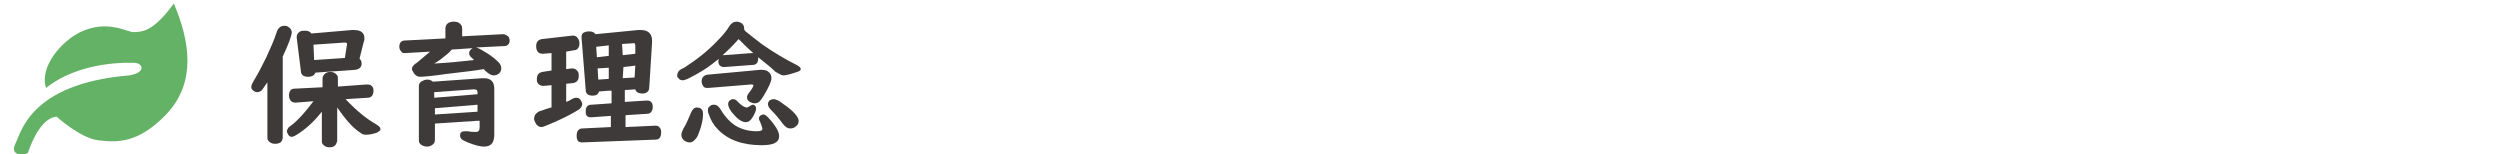
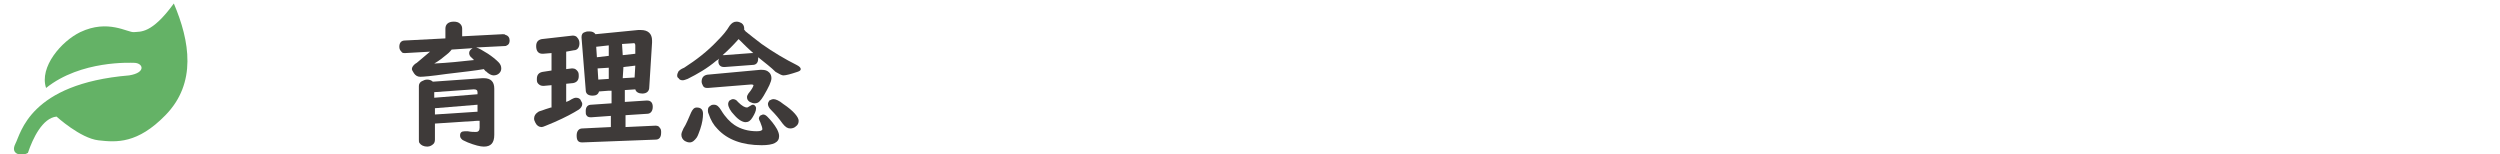
<svg xmlns="http://www.w3.org/2000/svg" version="1.1" id="レイヤー_1" x="0px" y="0px" viewBox="0 0 358.1 22.1" style="enable-background:new 0 0 358.1 22.1;" xml:space="preserve">
  <style type="text/css">
	.st0{fill:none;}
	.st1{fill:#64B266;}
	.st2{fill:#3E3A39;}
</style>
  <rect x="82.4" y="137" class="st0" width="5" height="5" />
  <g>
    <path class="st1" d="M19.2,9c-0.4,0-7.6-0.4-12.6,3.6c-1-3,2.2-6.7,4.9-8c4-1.9,6.8,0.1,7.7,0s2.5,0.3,5.7-4.1   c2.3,5.4,3.3,11.4-1.2,16c-4,4.1-7,3.9-9.6,3.6s-6-3.4-6-3.4c-2,0.2-3.4,3.1-4.1,5.2c-0.8,0.5-2.6,0.3-1.8-1.3   c0.8-1.5,2-8.6,16.3-9.8C21,10.4,20.5,9,19.2,9z" />
  </g>
  <g>
-     <path class="st2" d="M40.5,8.1v11.6c0,0.2-0.1,0.4-0.2,0.6c-0.2,0.2-0.5,0.3-0.9,0.3c-0.5,0-0.8-0.2-1-0.5   c-0.1-0.1-0.1-0.3-0.1-0.4v-7.9c-0.3,0.4-0.5,0.7-0.7,1s-0.5,0.4-0.8,0.4c-0.2,0-0.4-0.1-0.6-0.3C36,12.8,36,12.6,36,12.4   s0.2-0.6,0.5-1.1c0.5-0.8,1-1.8,1.6-3c0.6-1.3,1.1-2.4,1.5-3.6c0.2-0.7,0.6-1,1.1-1c0.2,0,0.4,0,0.5,0.1c0.4,0.2,0.6,0.5,0.6,0.9   C41.7,5.3,41.3,6.4,40.5,8.1z M48.3,15.4v4.7c0,0.2-0.1,0.4-0.2,0.6c-0.2,0.3-0.5,0.4-0.9,0.4c-0.5,0-0.8-0.2-1-0.5   c-0.1-0.1-0.1-0.3-0.1-0.5V16c-1.1,1.4-2.3,2.5-3.6,3.3c-0.3,0.2-0.6,0.3-0.7,0.3c-0.2,0-0.4-0.1-0.5-0.3c-0.1-0.2-0.2-0.3-0.2-0.5   s0.1-0.3,0.2-0.5c0.1-0.1,0.2-0.2,0.5-0.4c0.9-0.7,1.9-1.8,3.1-3.4l-2.5,0.2h-0.1c-0.3,0-0.5-0.1-0.7-0.3c-0.1-0.2-0.2-0.4-0.2-0.7   c0-0.7,0.3-1,0.8-1l4-0.2v-1.2c0-0.3,0.1-0.5,0.3-0.7s0.5-0.3,0.8-0.3c0.5,0,0.8,0.2,1,0.5c0.1,0.1,0.1,0.3,0.1,0.5v1.1l4.1-0.3   c0.2,0,0.4,0,0.6,0.1c0.3,0.2,0.4,0.4,0.4,0.8c0,0.6-0.3,1-0.8,1l-3.2,0.2c1.6,1.7,3,2.8,4.2,3.5c0.5,0.3,0.8,0.5,0.8,0.8   c0,0.2-0.2,0.3-0.5,0.5c-0.6,0.2-1.1,0.3-1.6,0.3c-0.3,0-0.6-0.1-0.8-0.3C50.5,18.3,49.5,17.1,48.3,15.4z M51.5,8.4   c0.2,0.2,0.3,0.4,0.3,0.7c0,0.5-0.3,0.8-0.9,0.9l-5.7,0.4C45,10.8,44.7,11,44.1,11s-1-0.3-1-0.8l-0.6-4.8V5.3   c0-0.4,0.2-0.6,0.5-0.8c0.2-0.1,0.4-0.1,0.7-0.1c0.4,0,0.7,0.1,0.9,0.4l5.8-0.5c0.1,0,0.2,0,0.3,0c1,0,1.5,0.4,1.5,1.2   c0,0.1,0,0.3-0.1,0.5L51.5,8.4z M49.4,8.3l0.3-1.9V6.3c0-0.2-0.1-0.2-0.4-0.2l-4.4,0.3L45,8.6L49.4,8.3z" />
    <path class="st2" d="M69.3,9.9c-1.1,0.2-2.9,0.4-5.4,0.7c-2.1,0.3-3.3,0.4-3.7,0.4s-0.7-0.2-0.9-0.5C59.1,10.2,59,10,59,9.9   c0-0.2,0.1-0.4,0.3-0.6c0.1-0.1,0.2-0.2,0.4-0.3c0.6-0.5,1.2-1,1.9-1.6l-3.5,0.2H58c-0.2,0-0.4,0-0.5-0.2c-0.2-0.2-0.3-0.4-0.3-0.7   c0-0.6,0.3-0.9,0.8-0.9l5.8-0.3V4.1c0-0.6,0.4-1,1.2-1c0.4,0,0.7,0.1,0.9,0.3c0.2,0.2,0.3,0.4,0.3,0.7v1.1L72,4.9   c0.2,0,0.3,0,0.4,0.1C72.8,5.1,73,5.4,73,5.8c0,0.3-0.1,0.6-0.4,0.7c-0.1,0.1-0.2,0.1-0.4,0.1l-4,0.2c0.4,0.1,0.9,0.4,1.7,0.9   c0.6,0.4,1.1,0.8,1.5,1.2c0.3,0.3,0.4,0.6,0.4,0.9c0,0.3-0.1,0.5-0.3,0.7c-0.2,0.2-0.5,0.3-0.8,0.3s-0.7-0.2-1.1-0.6   C69.6,10.3,69.5,10.1,69.3,9.9z M68.4,17.3l-6.1,0.4V20c0,0.3-0.1,0.5-0.2,0.6c-0.2,0.2-0.5,0.4-0.9,0.4c-0.5,0-0.9-0.2-1.1-0.5   C60,20.4,60,20.2,60,20v-7.7c0-0.3,0.2-0.6,0.5-0.7c0.2-0.1,0.4-0.2,0.7-0.2s0.6,0.1,0.8,0.3l7.1-0.5c0,0,0.1,0,0.2,0   c1,0,1.5,0.5,1.5,1.5v6.6c0,1.2-0.5,1.7-1.5,1.7c-0.5,0-1.3-0.2-2.3-0.6c-0.4-0.2-0.7-0.3-0.8-0.4c-0.2-0.2-0.3-0.3-0.3-0.6   c0-0.4,0.2-0.6,0.7-0.6c0.1,0,0.2,0,0.4,0c0.5,0.1,0.8,0.1,1.2,0.1c0.3,0,0.5-0.2,0.5-0.6v-1H68.4z M67.9,8.6   c-0.1-0.1-0.2-0.2-0.3-0.3c-0.3-0.2-0.4-0.5-0.4-0.7c0-0.3,0.2-0.5,0.5-0.7l-3,0.2c-0.1,0.1-0.3,0.4-0.7,0.7   c-0.6,0.5-1.1,0.9-1.8,1.3C64.2,9,66.1,8.8,67.9,8.6z M68.4,13.5v-0.3c0-0.3-0.2-0.4-0.5-0.4c0,0,0,0-0.1,0l-5.6,0.4V14L68.4,13.5z    M68.4,15l-6.1,0.5v0.9l6.1-0.4V15z" />
    <path class="st2" d="M81.1,7.4v2.5l0.8-0.1c0.1,0,0.1,0,0.1,0c0.4,0,0.6,0.2,0.8,0.5c0.1,0.2,0.1,0.4,0.1,0.6c0,0.6-0.3,0.9-0.8,1   l-1,0.1v2.6c0.3-0.1,0.5-0.2,0.8-0.4c0.2-0.1,0.4-0.2,0.6-0.2c0.3,0,0.6,0.1,0.7,0.4c0.1,0.2,0.2,0.3,0.2,0.5   c0,0.3-0.2,0.6-0.5,0.8c-0.8,0.5-1.9,1.1-3.5,1.8c-1,0.4-1.6,0.7-1.8,0.7c-0.4,0-0.7-0.2-0.9-0.6c-0.1-0.2-0.2-0.4-0.2-0.6   c0-0.4,0.2-0.7,0.5-0.9c0.1-0.1,0.3-0.2,0.7-0.3c0.2-0.1,0.6-0.2,1.2-0.4H79v-3.2l-1.1,0.1h-0.1c-0.3,0-0.5-0.1-0.7-0.3   s-0.2-0.4-0.2-0.7c0-0.6,0.3-0.9,0.8-1l1.3-0.2V7.6l-1.2,0.1h-0.1c-0.6,0-0.9-0.4-0.9-1.1c0-0.6,0.3-0.9,0.8-1L82,5.1h0.1   c0.2,0,0.5,0.1,0.6,0.3C82.9,5.6,83,5.9,83,6.2c0,0.6-0.3,1-0.8,1L81.1,7.4z M87.1,13l-1.3,0.1c-0.1,0.4-0.4,0.6-0.9,0.6   c-0.7,0-1-0.3-1-0.8l-0.6-7.5V5.3c0-0.3,0.1-0.6,0.5-0.7c0.2-0.1,0.4-0.1,0.6-0.1c0.4,0,0.7,0.1,0.9,0.4l6.1-0.6c0.2,0,0.3,0,0.4,0   c1,0,1.6,0.5,1.6,1.5c0,0.1,0,0.2,0,0.3L93,12.5c0,0.6-0.4,0.9-1,0.9c-0.5,0-0.9-0.2-1-0.6l-1.5,0.1v1.7l3.1-0.2h0.1   c0.5,0,0.8,0.3,0.8,0.9c0,0.6-0.3,1-0.8,1l-3.1,0.2v1.7l4.3-0.2l0,0c0.3,0,0.5,0.1,0.6,0.3c0.2,0.2,0.2,0.4,0.2,0.7   c0,0.7-0.3,1-0.8,1l-10.5,0.4l0,0c-0.6,0-0.8-0.3-0.8-1c0-0.6,0.3-1,0.8-1l4.1-0.2v-1.6l-2.8,0.2h-0.1c-0.3,0-0.5-0.1-0.6-0.3   c-0.1-0.1-0.1-0.3-0.1-0.6c0-0.6,0.3-0.9,0.8-0.9l2.9-0.2V13H87.1z M87.2,8V6.5l-1.8,0.2l0.1,1.5L87.2,8z M87.2,9.7l-1.6,0.1   l0.1,1.6l1.5-0.1V9.7z M89.2,7.9L91,7.7V6.6V6.5c0-0.2-0.1-0.4-0.3-0.3h-0.1l-1.5,0.1L89.2,7.9L89.2,7.9z M89.2,11.2l1.7-0.1   L91,9.4l-1.7,0.2L89.2,11.2L89.2,11.2z" />
    <path class="st2" d="M108.6,8.2c0,0.1,0,0.1,0,0.2c0,0.6-0.3,0.9-0.8,0.9l-4,0.3h-0.1c-0.5,0-0.8-0.3-0.8-0.8c0-0.1,0-0.2,0.1-0.4   c-0.1,0.1-0.2,0.2-0.4,0.3c-1.3,1.1-2.7,1.9-4.1,2.6c-0.3,0.1-0.5,0.2-0.7,0.2c-0.3,0-0.5-0.1-0.6-0.3C97,11.1,97,10.9,97,10.8   c0-0.2,0.1-0.4,0.2-0.6c0.1-0.1,0.3-0.3,0.8-0.5c1.7-1.1,3.3-2.3,4.8-3.9c0.7-0.7,1.3-1.4,1.7-2.1c0.3-0.4,0.6-0.6,1-0.6   c0.3,0,0.5,0.1,0.7,0.2c0.3,0.2,0.4,0.5,0.4,0.8c0,0.1,0,0.1,0,0.2c0.1,0,0.1,0.1,0.2,0.2c0.6,0.5,1.4,1.1,2.3,1.8   c1.7,1.2,3.4,2.2,5,3c0.4,0.2,0.6,0.4,0.6,0.6c0,0.2-0.2,0.3-0.5,0.4c-0.9,0.3-1.6,0.5-2,0.5c-0.2,0-0.6-0.2-1.1-0.5   C110.5,9.7,109.6,9,108.6,8.2z M99.8,15.4c0.6,0,0.9,0.3,0.9,0.9c0,0.6-0.1,1.3-0.4,2.2c-0.2,0.5-0.3,0.9-0.5,1.2   c-0.3,0.4-0.6,0.7-1,0.7c-0.3,0-0.5-0.1-0.7-0.2c-0.3-0.2-0.5-0.5-0.5-0.9c0-0.2,0.1-0.5,0.3-0.9c0.4-0.6,0.7-1.4,1.1-2.3   C99.2,15.7,99.4,15.4,99.8,15.4z M107.6,12.1l-6.2,0.5c-0.1,0-0.1,0-0.1,0c-0.3,0-0.5-0.1-0.6-0.3s-0.2-0.4-0.2-0.6   c0-0.6,0.3-0.9,0.8-1l7.6-0.7c0.1,0,0.1,0,0.2,0c0.5,0,0.8,0.1,1.1,0.4c0.2,0.2,0.3,0.5,0.3,0.8c0,0.5-0.4,1.3-1.1,2.5   c-0.2,0.3-0.3,0.5-0.5,0.7c-0.2,0.3-0.5,0.4-0.8,0.4c-0.2,0-0.5-0.1-0.7-0.2c-0.3-0.2-0.4-0.4-0.4-0.7c0-0.2,0.1-0.3,0.2-0.5   c0.5-0.6,0.7-1,0.7-1.1C108,12.2,107.9,12.1,107.6,12.1z M102.3,15c0.4,0,0.7,0.3,1,0.8c0.6,1,1.3,1.7,1.9,2.1   c0.9,0.6,2,0.9,3.2,0.9c0.5,0,0.8-0.1,0.8-0.3c0-0.2-0.1-0.5-0.3-1c-0.1-0.2-0.2-0.4-0.2-0.5c0-0.2,0.1-0.4,0.3-0.5   c0.1,0,0.2-0.1,0.3-0.1c0.2,0,0.4,0.1,0.6,0.3c0.5,0.5,1,1.1,1.4,1.8c0.2,0.4,0.3,0.7,0.3,1c0,0.9-0.8,1.3-2.5,1.3   c-2.8,0-4.9-0.8-6.3-2.3c-0.6-0.6-1-1.3-1.3-2.2c-0.1-0.2-0.1-0.4-0.1-0.5c0-0.3,0.1-0.5,0.3-0.6C101.9,15,102.1,15,102.3,15z    M107.9,7.6c-0.7-0.6-1.4-1.3-2.1-2c-0.8,0.9-1.5,1.6-2.3,2.3c0.1,0,0.1,0,0.2,0l4-0.3h0.1C107.9,7.6,107.9,7.6,107.9,7.6z    M105,14.2c0.2,0,0.5,0.1,0.7,0.4c0.6,0.6,1,0.8,1.3,0.8c0.1,0,0.2-0.1,0.4-0.2c0.2-0.1,0.3-0.2,0.4-0.2s0.2,0,0.3,0.1   c0.1,0.1,0.2,0.2,0.2,0.4c0,0.4-0.2,0.8-0.5,1.3s-0.6,0.7-1,0.7s-1-0.3-1.6-1c-0.6-0.6-0.9-1.2-0.9-1.6c0-0.2,0.1-0.4,0.2-0.5   C104.7,14.3,104.8,14.2,105,14.2z M110.8,14.2c0.3,0,0.8,0.2,1.4,0.7c1.5,1,2.2,1.9,2.2,2.4c0,0.3-0.1,0.6-0.4,0.8   c-0.2,0.2-0.5,0.3-0.8,0.3c-0.4,0-0.7-0.2-1.1-0.7c-0.5-0.7-1-1.3-1.7-2c-0.3-0.3-0.4-0.6-0.4-0.8s0.1-0.3,0.2-0.5   C110.4,14.3,110.6,14.2,110.8,14.2z" />
  </g>
</svg>